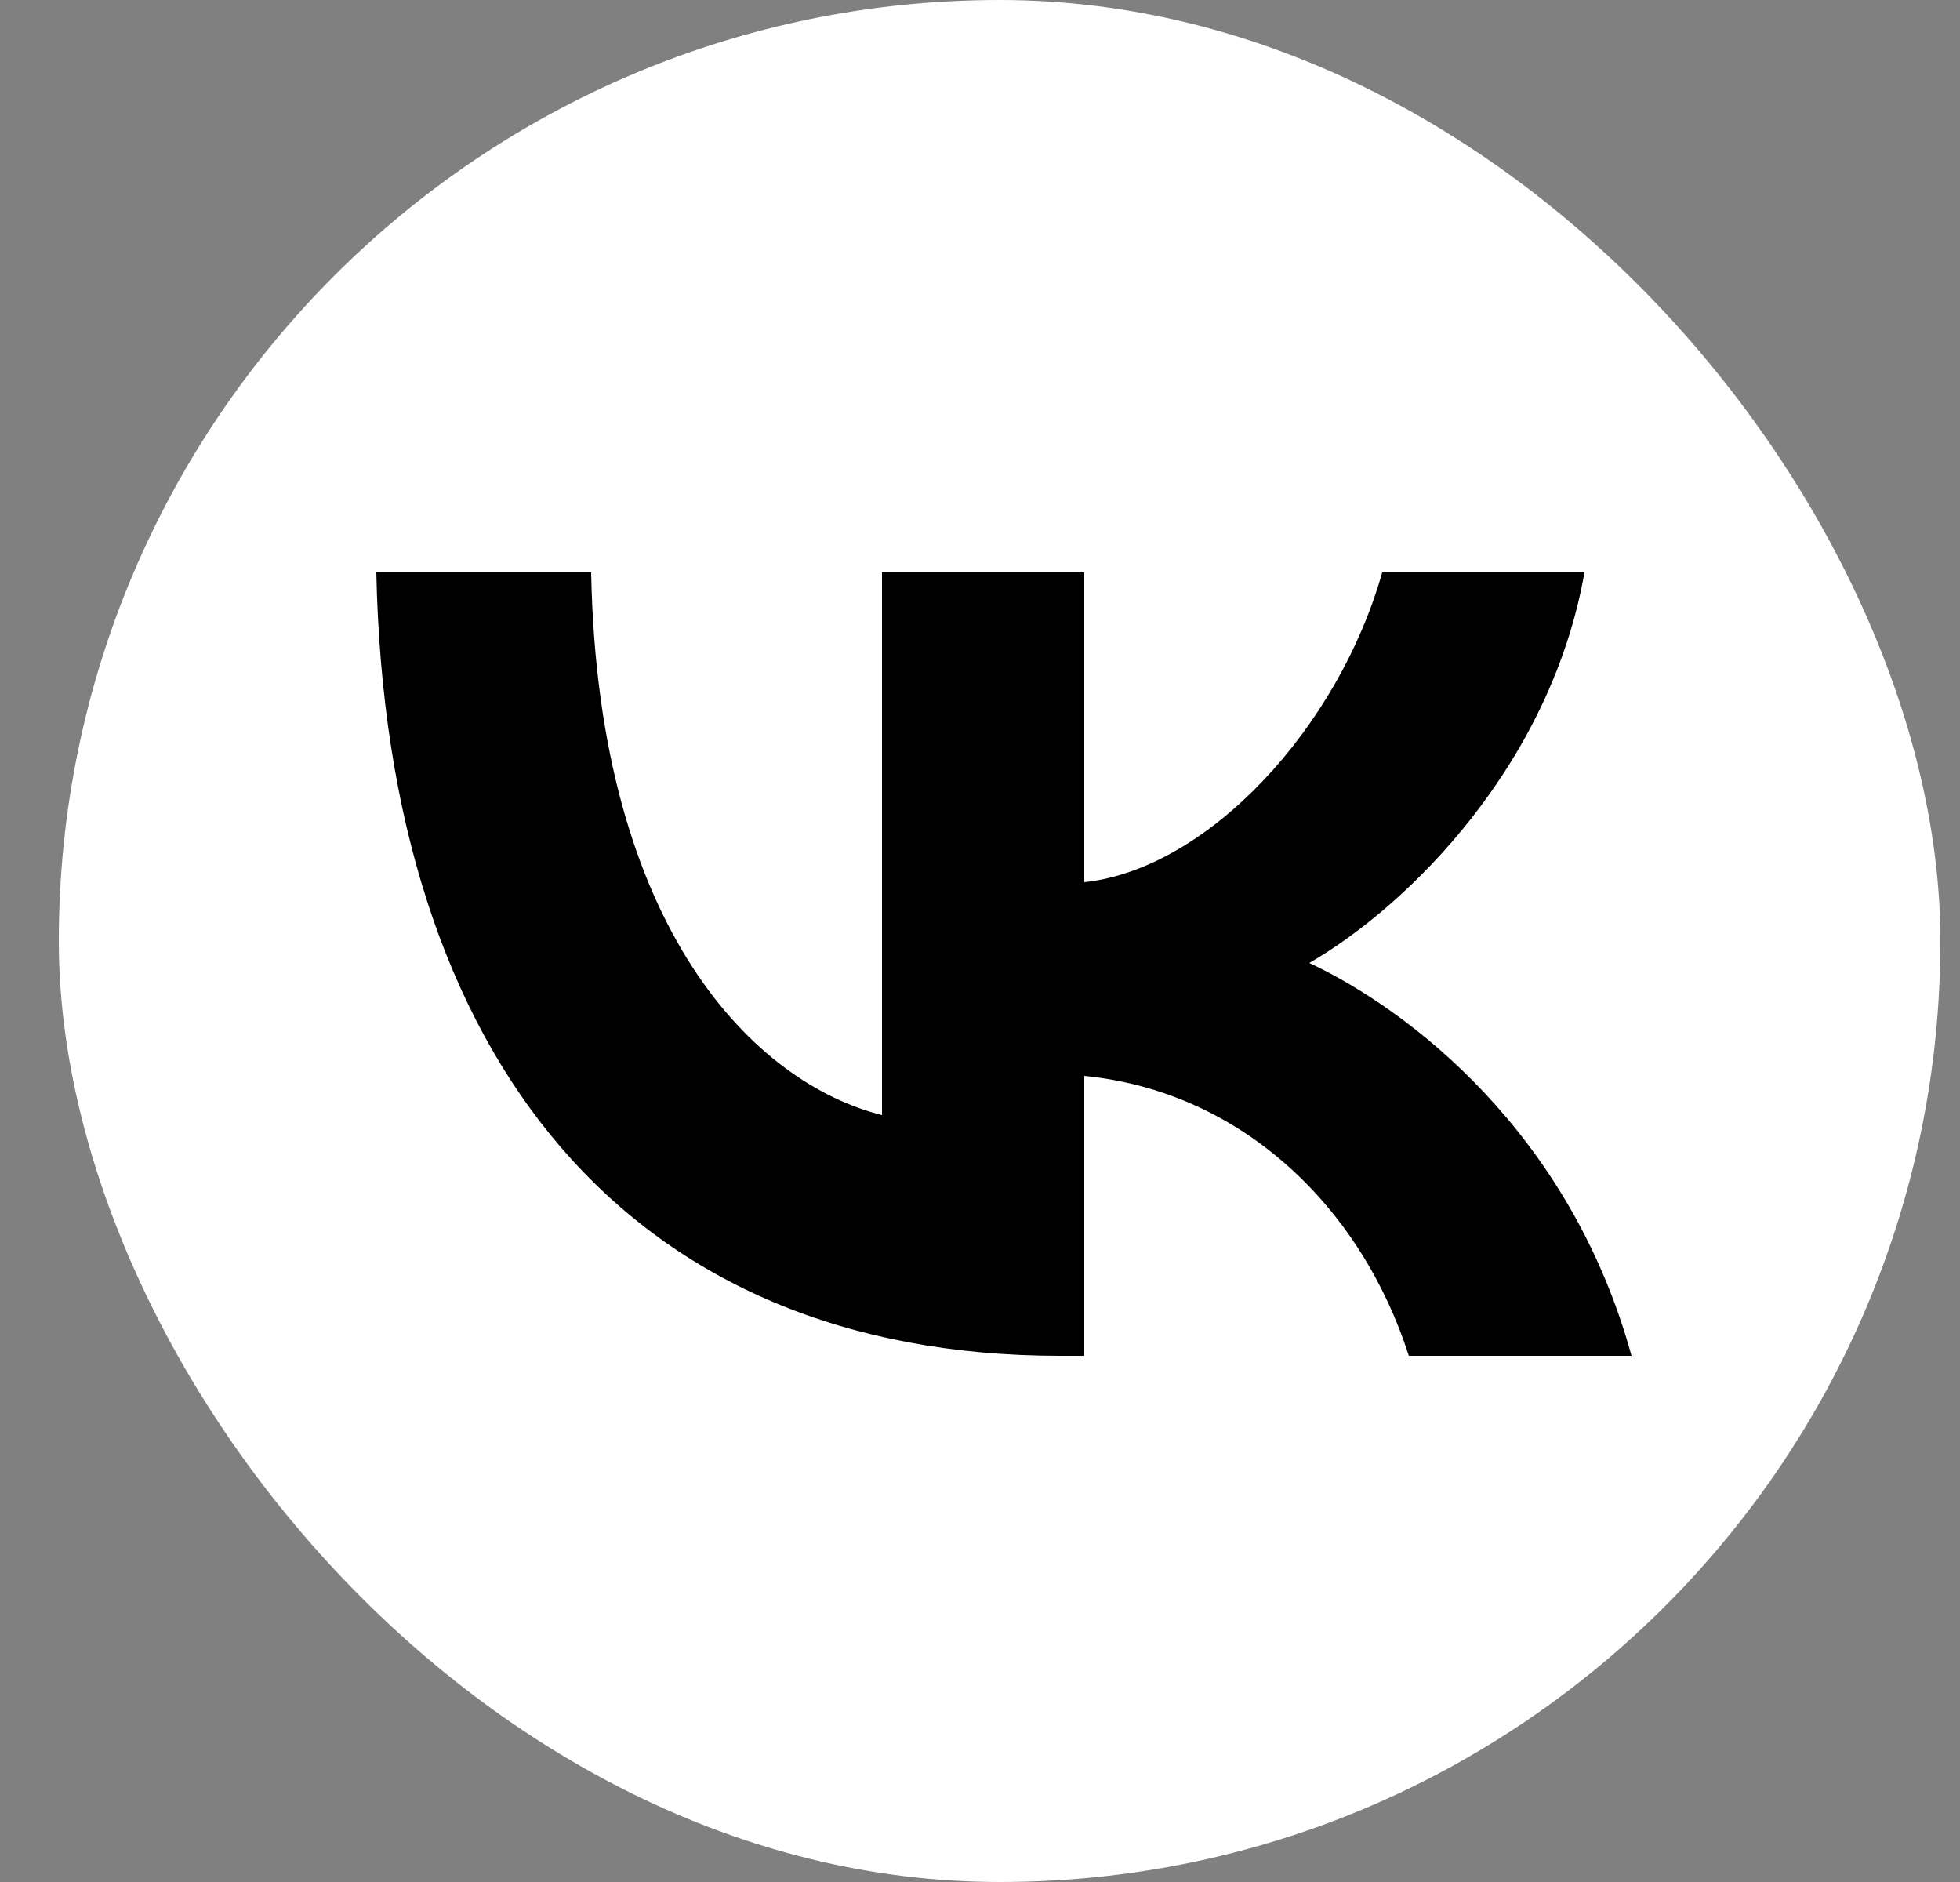
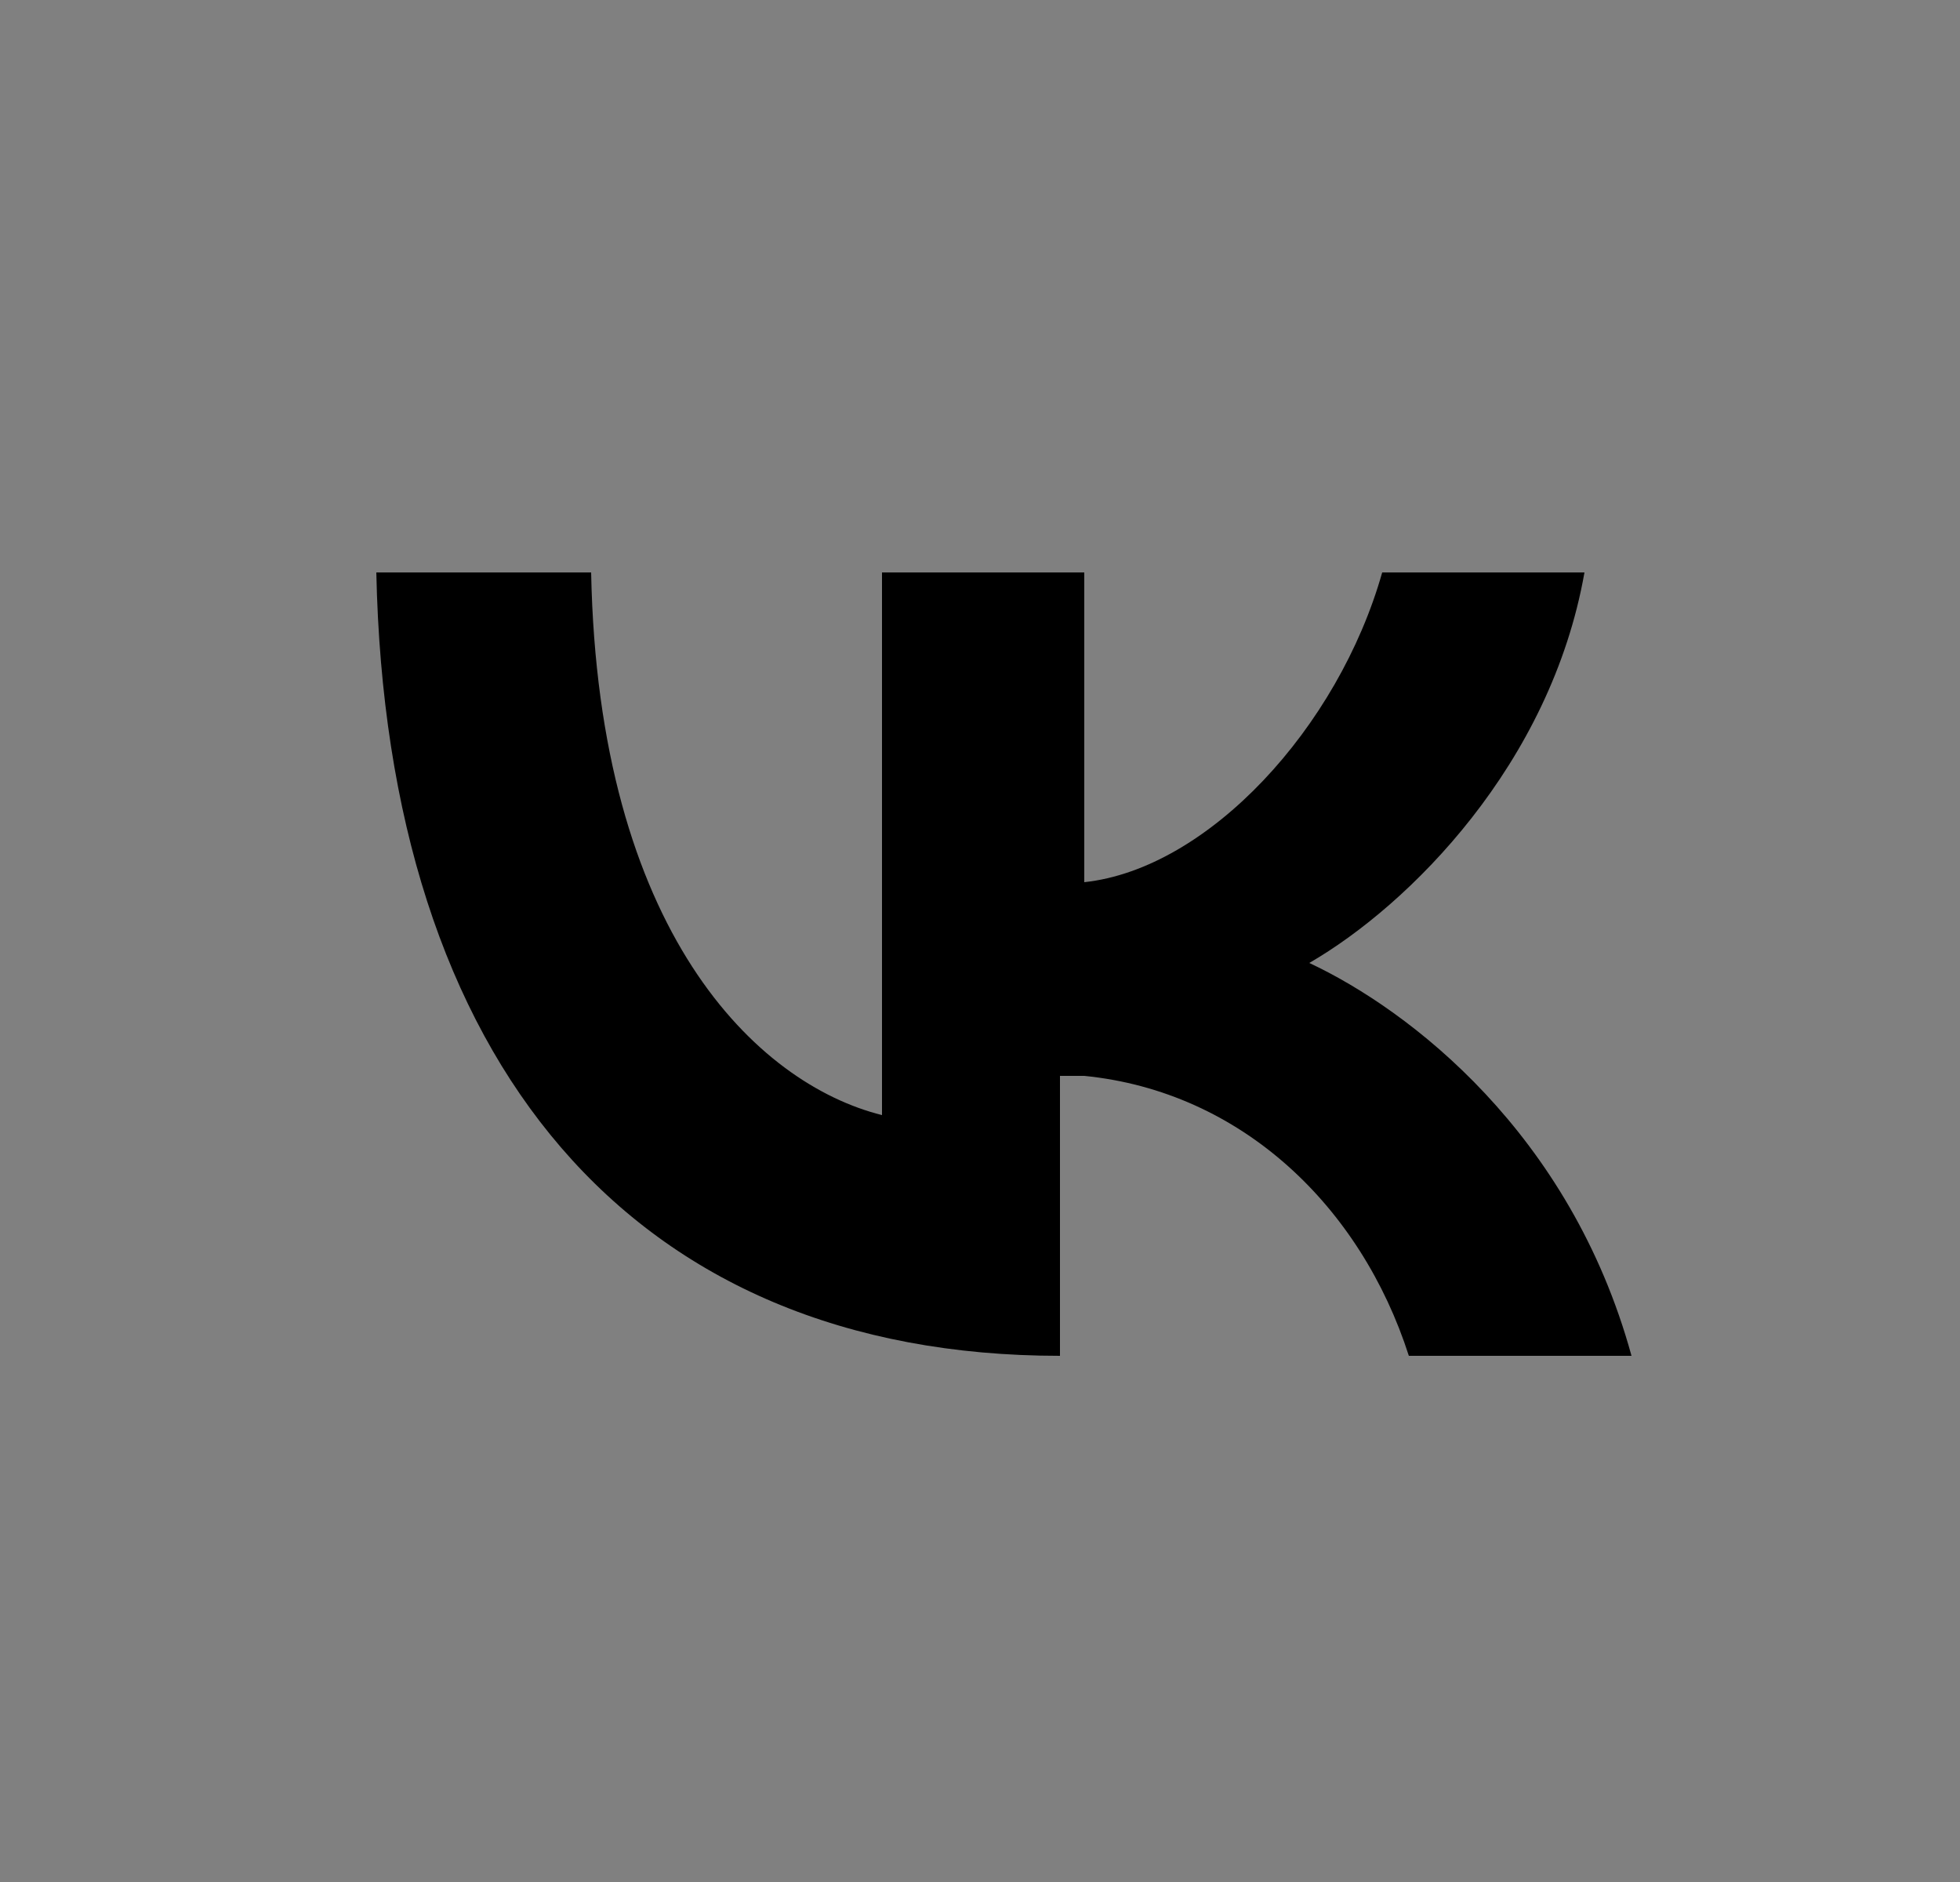
<svg xmlns="http://www.w3.org/2000/svg" width="25" height="24" viewBox="0 0 25 24" fill="none">
  <rect x="0" y="0" width="25" height="24" fill="#808080" stroke="none" />
  <g clip-path="url(#clip0_39_837)">
-     <path d="M0.75 11.52C0.75 6.089 0.75 3.374 2.437 1.687C4.124 0 6.839 0 12.27 0H13.23C18.661 0 21.376 0 23.063 1.687C24.75 3.374 24.75 6.089 24.75 11.52V12.48C24.75 17.911 24.75 20.626 23.063 22.313C21.376 24 18.661 24 13.23 24H12.27C6.839 24 4.124 24 2.437 22.313C0.75 20.626 0.75 17.911 0.75 12.48V11.52Z" fill="white" />
-     <path d="M13.52 17.29C8.05 17.29 4.93 13.54 4.8 7.3H7.54C7.63 11.88 9.65 13.82 11.25 14.22V7.3H13.83V11.25C15.41 11.08 17.07 9.28 17.63 7.3H20.21C19.78 9.74 17.98 11.54 16.7 12.28C17.98 12.88 20.03 14.45 20.81 17.29H17.97C17.36 15.39 15.84 13.92 13.83 13.72V17.29H13.52Z" fill="black" />
+     <path d="M13.52 17.29C8.05 17.29 4.93 13.54 4.8 7.3H7.54C7.63 11.88 9.65 13.82 11.25 14.22V7.3H13.83V11.25C15.41 11.08 17.07 9.28 17.63 7.3H20.21C19.78 9.74 17.98 11.54 16.7 12.28C17.98 12.88 20.03 14.45 20.81 17.29H17.97C17.36 15.39 15.84 13.92 13.83 13.72H13.52Z" fill="black" />
  </g>
  <defs>
    <clipPath id="clip0_39_837">
      <rect x="0.75" width="24" height="24" rx="12" fill="white" />
    </clipPath>
  </defs>
</svg>